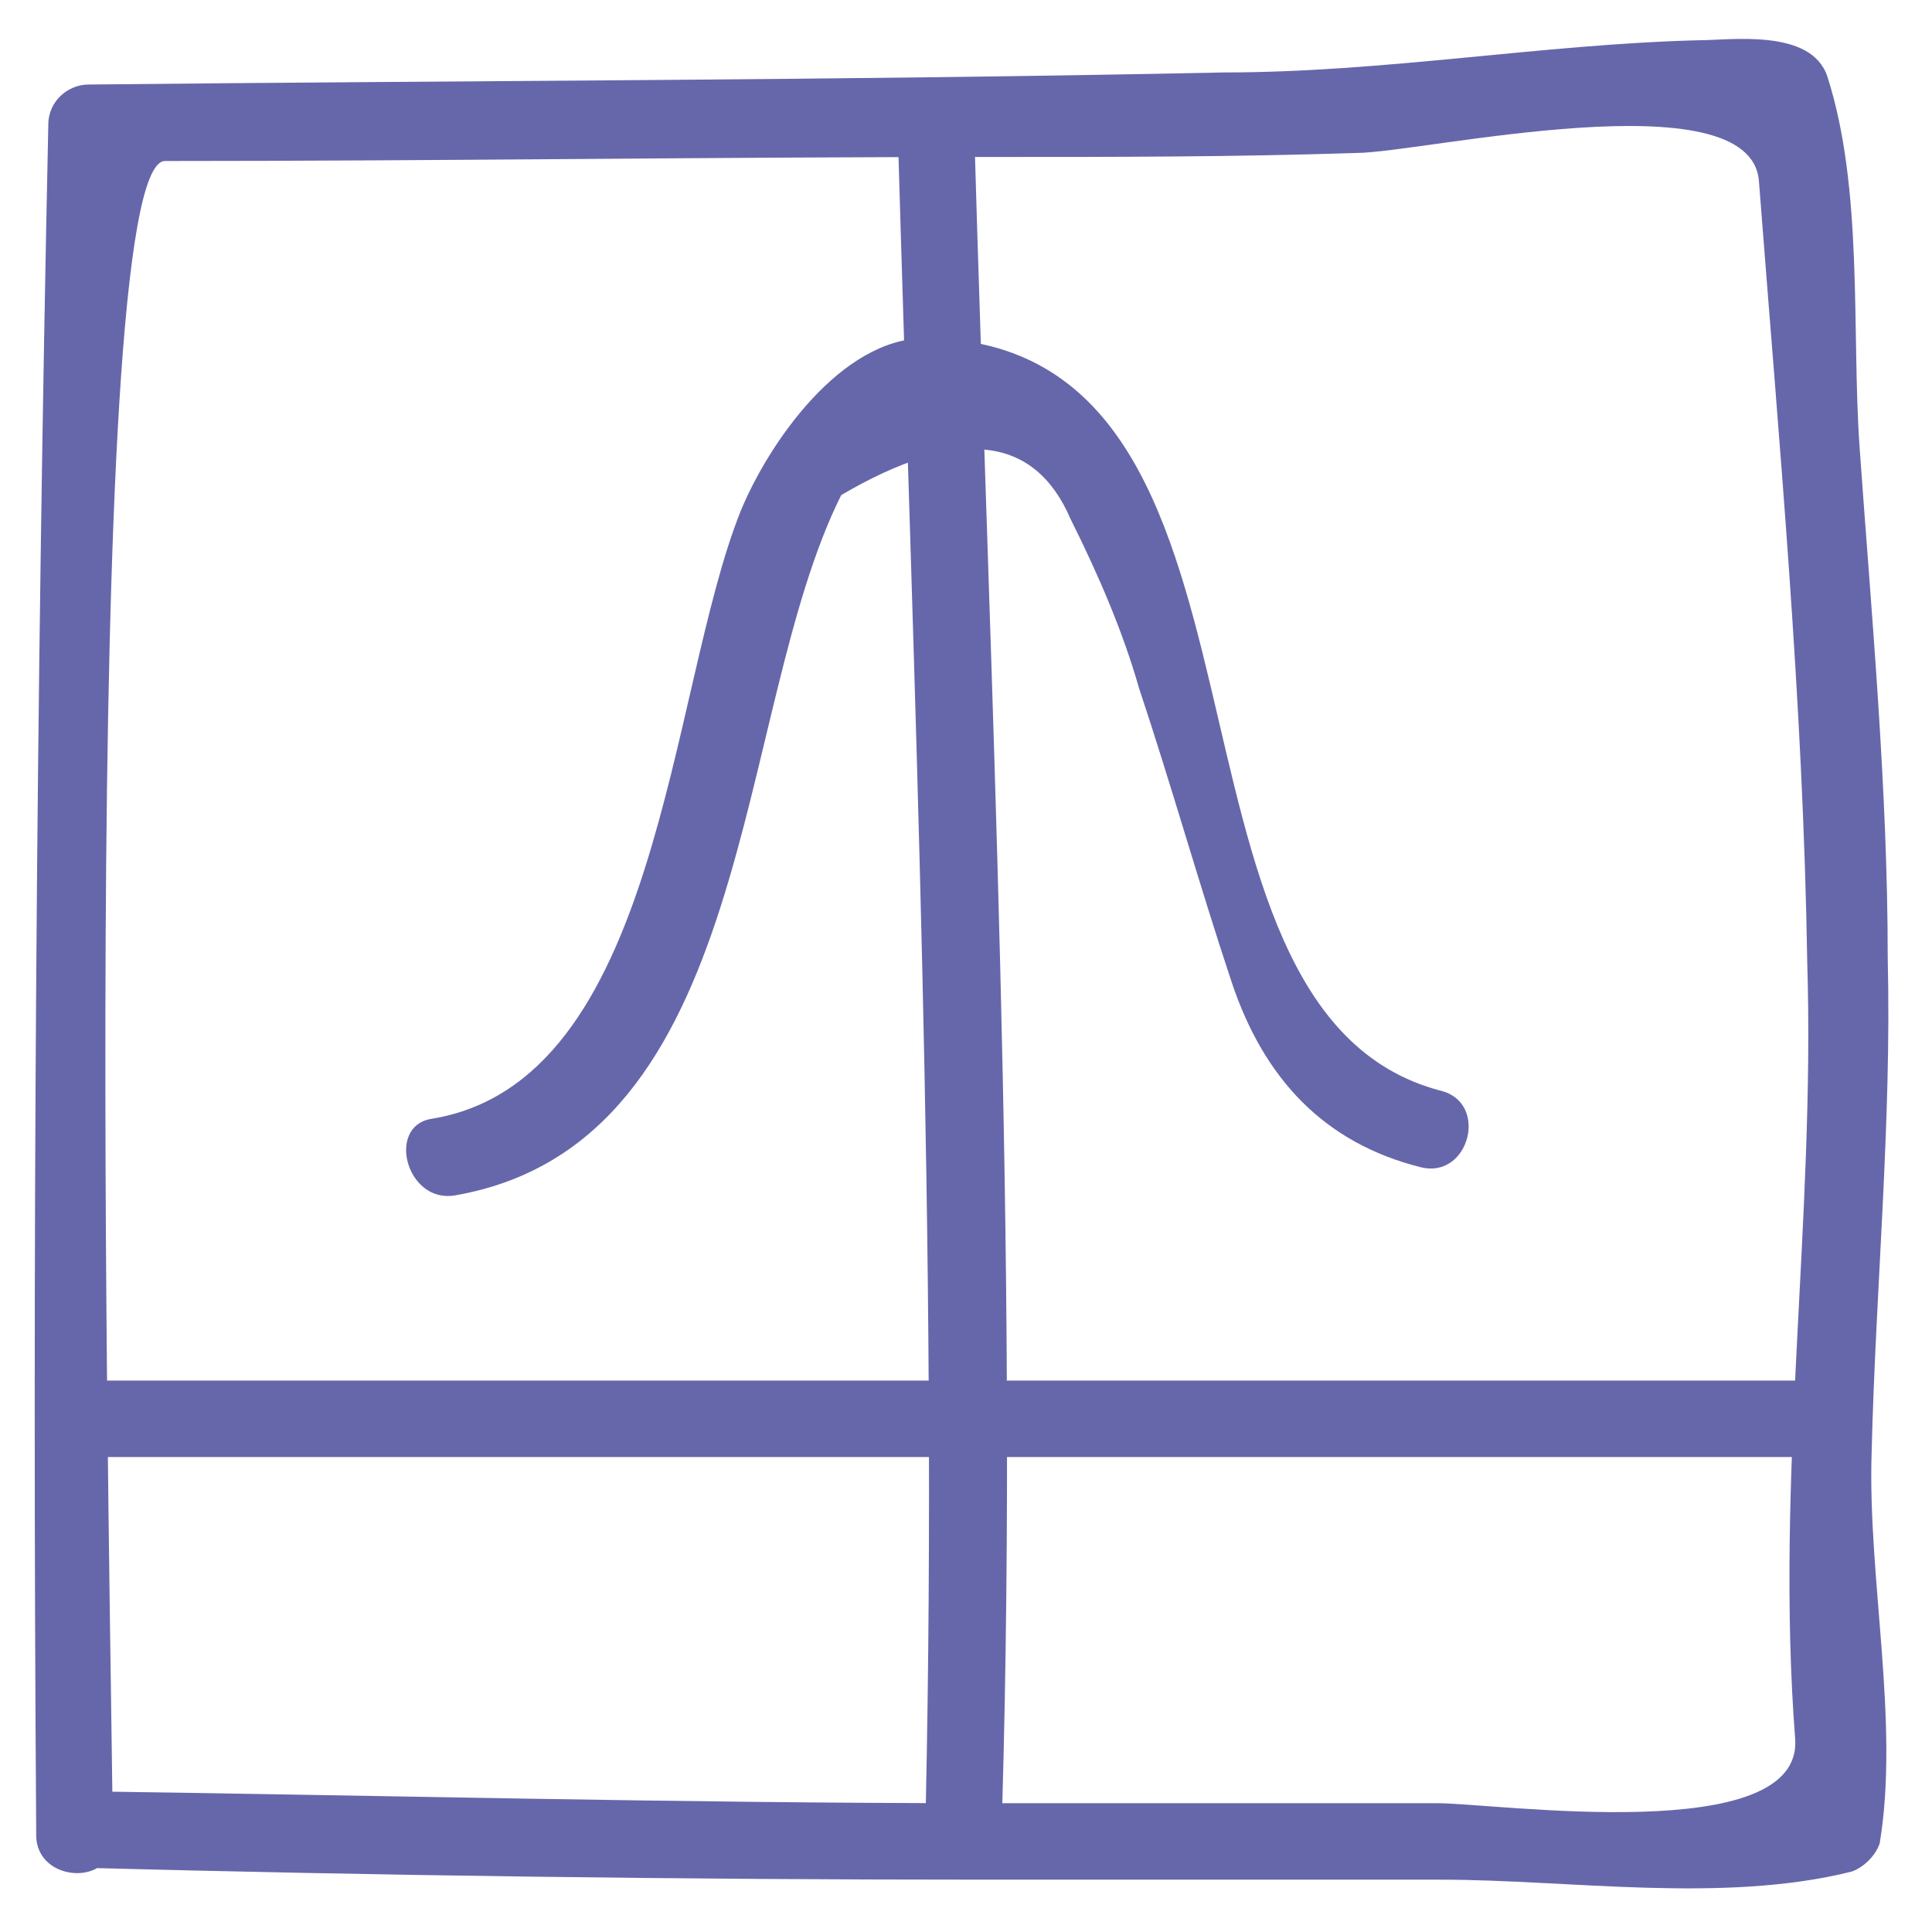
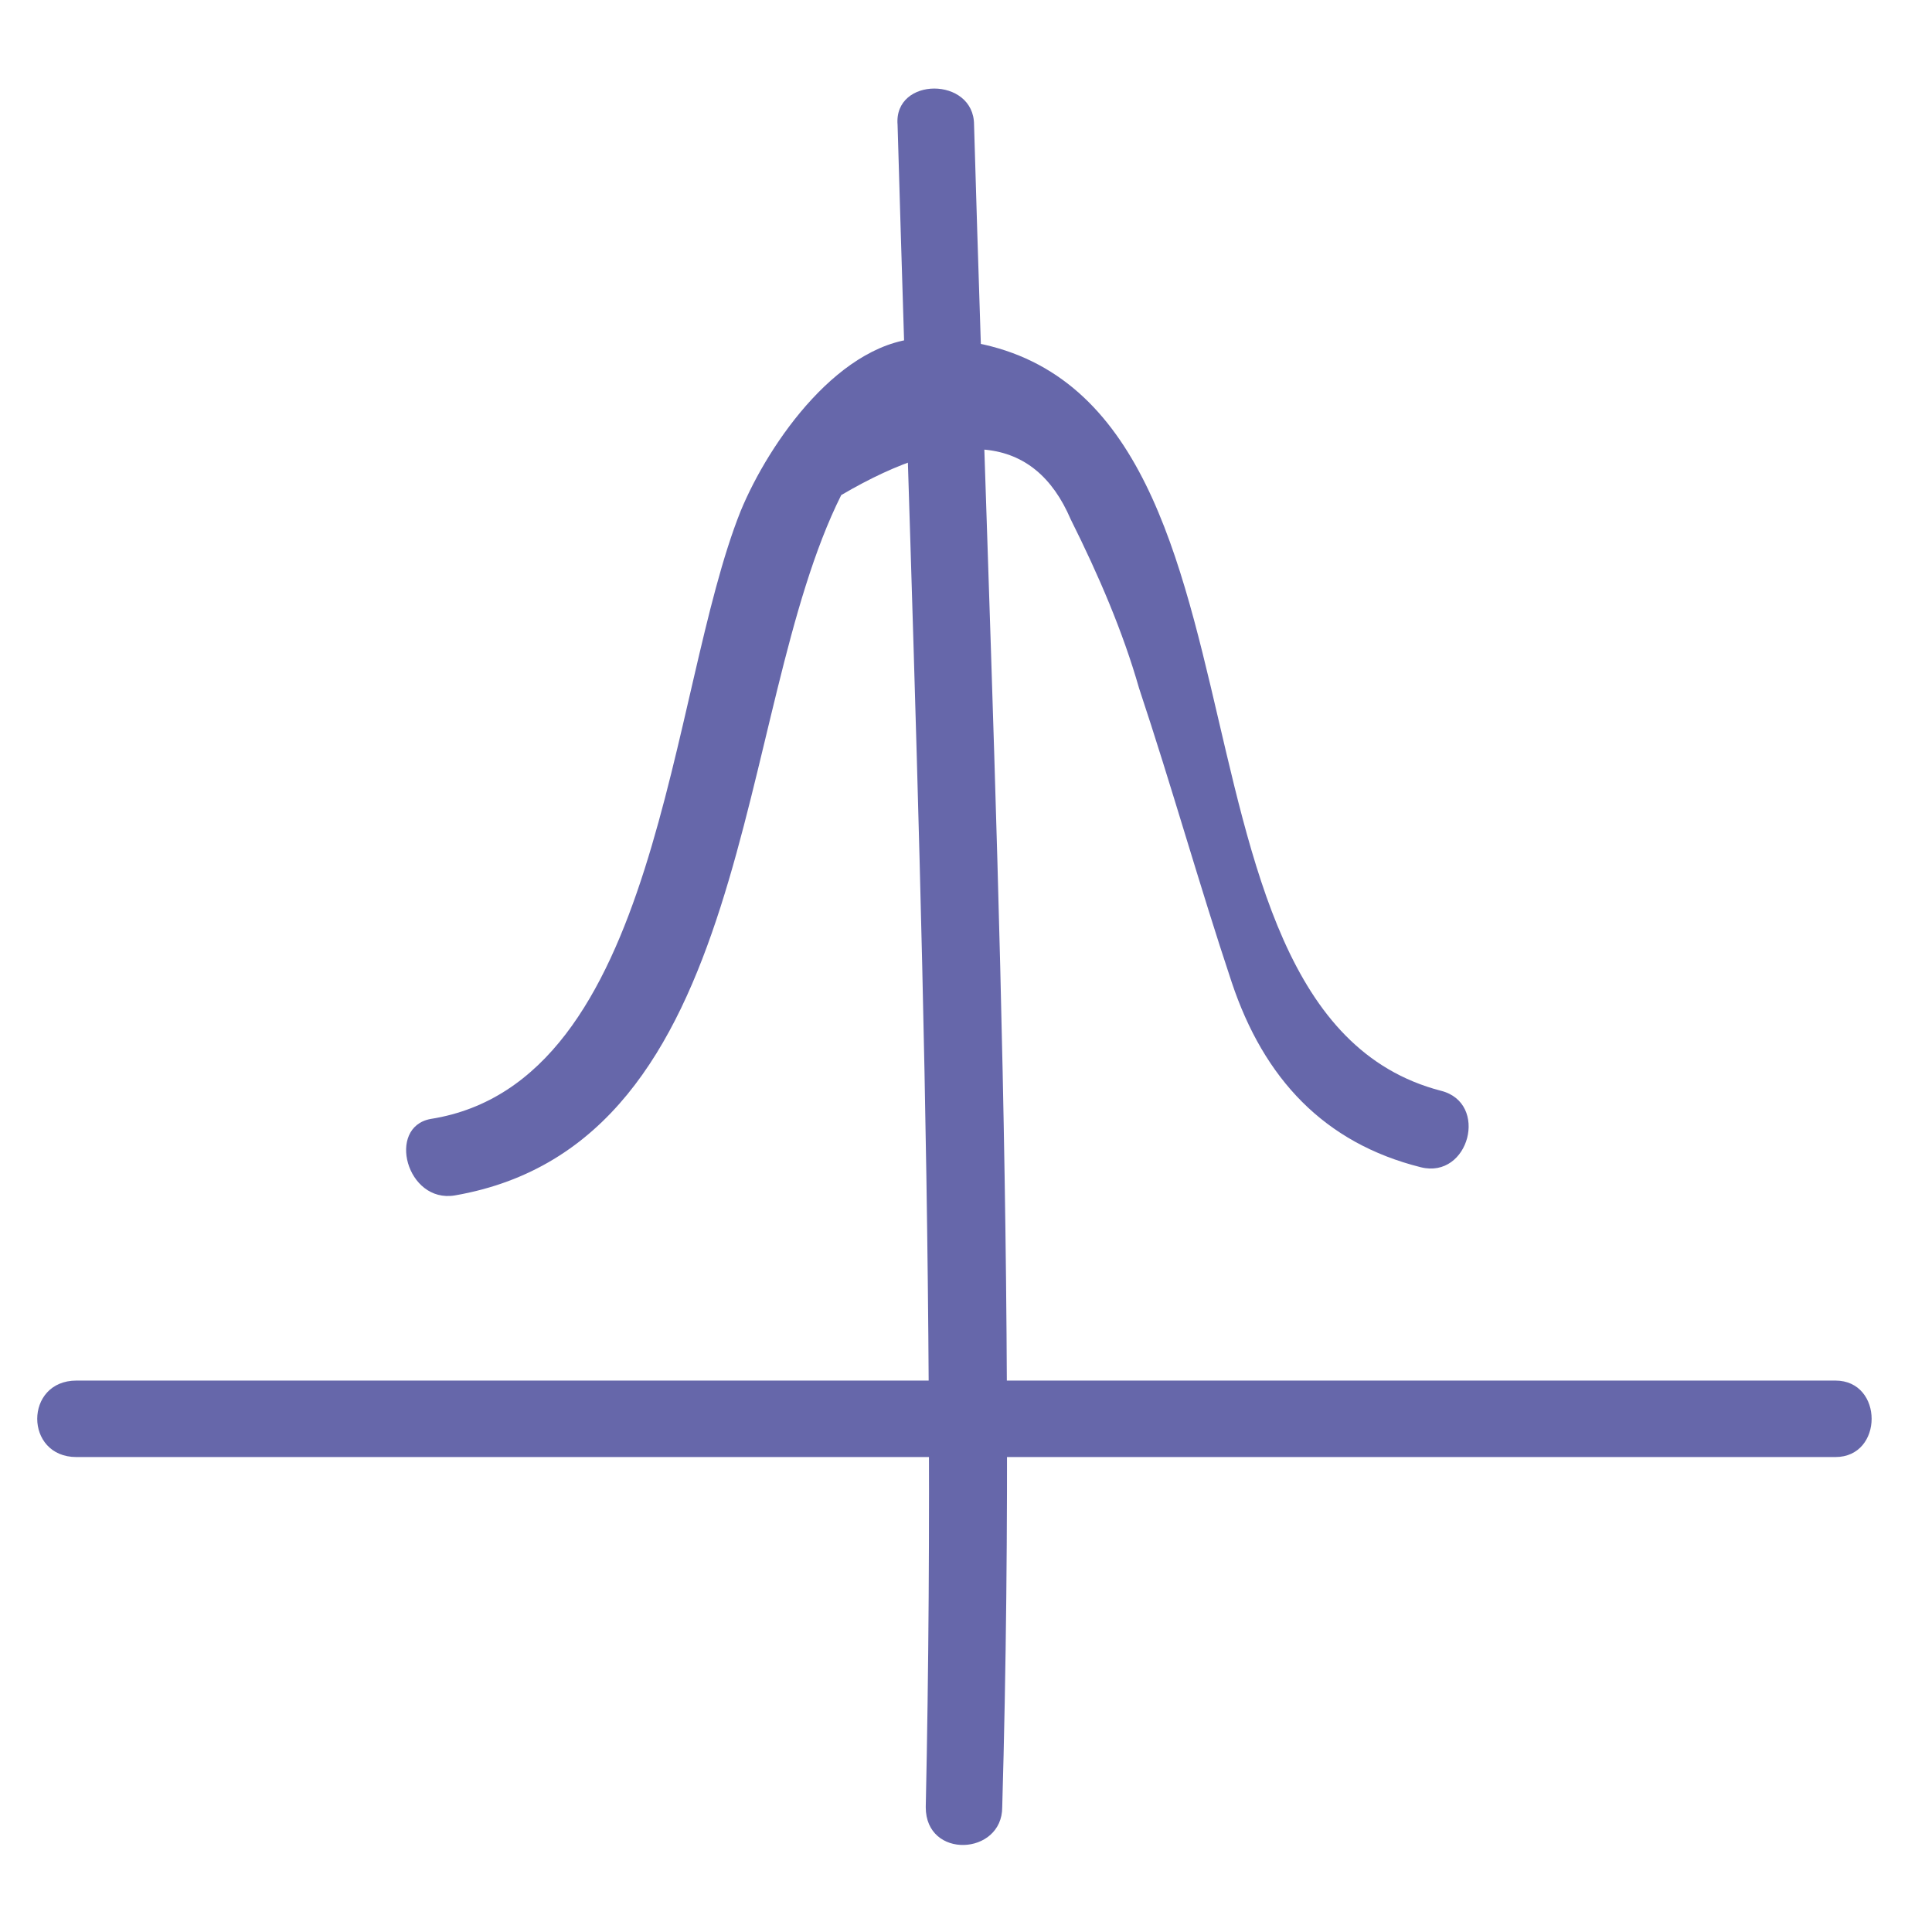
<svg xmlns="http://www.w3.org/2000/svg" enable-background="new 0 0 48 48" viewBox="0 0 48 48" id="Gaussian">
  <g fill="#6667aa" class="color000000 svgShape">
-     <path d="M1.9,46.4c7.5,0.2,15.1,0.3,22.6,0.3c3.8,0,7.5,0,11.3,0c3.2,0,7,0.6,10.2-0.2c0.3-0.1,0.6-0.4,0.7-0.7   c0.5-3-0.3-6.6-0.2-9.7c0.1-4.1,0.5-8.2,0.4-12.3c0-4.2-0.4-8.5-0.7-12.7c-0.2-2.9,0.1-6.4-0.8-9.2c-0.4-1.2-2.4-0.9-3.2-0.9   c-3.9,0.1-7.8,0.8-11.8,0.8C20.9,2,11.6,2,2.2,2.1c-0.5,0-1,0.4-1,1C0.9,17.2,0.8,31.4,0.9,45.6c0,1.2,2,1.3,1.9,0   C2.8,41.6,1.9,4,4.1,4c6.9,0,13.7-0.1,20.6-0.1c3,0,6,0,9-0.1c1.6,0,9.8-1.9,10,0.7c0.5,6.5,1.1,12.9,1.2,19.4   c0.2,6.4-0.8,12.8-0.3,19.3c0.2,2.7-7.4,1.6-8.9,1.6c-3.8,0-7.5,0-11.3,0c-7.5,0-15.1-0.2-22.6-0.3C0.6,44.5,0.6,46.4,1.9,46.4   L1.9,46.4z" fill="#6667aa" class="color000000 svgShape" />
-     <path d="M22.3,3.1C22.7,17,23.3,31,23,44.9c0,1.3,1.9,1.2,1.9,0C25.3,31,24.6,17,24.2,3.1C24.2,1.9,22.2,1.9,22.3,3.1L22.3,3.1z" fill="#6667aa" class="color000000 svgShape" />
+     <path d="M22.3,3.1C22.7,17,23.3,31,23,44.9c0,1.3,1.9,1.2,1.9,0C25.3,31,24.6,17,24.2,3.1C24.2,1.9,22.2,1.9,22.3,3.1L22.3,3.1" fill="#6667aa" class="color000000 svgShape" />
    <path d="M45.6 34.3c-14.6 0-29.1 0-43.7 0-1.3 0-1.3 1.9 0 1.9 14.6 0 29.1 0 43.7 0C46.8 36.2 46.8 34.3 45.6 34.3L45.6 34.3zM11.3 29.7c7.5-1.3 6.9-12 9.6-17.4 2.9-1.7 4.8-1.5 5.7.6.7 1.4 1.3 2.8 1.7 4.2.8 2.4 1.5 4.9 2.3 7.3.8 2.4 2.3 4 4.7 4.6 1.2.3 1.7-1.6.5-1.9-7.7-2-3.3-18.6-12.8-18.7-2.1 0-3.9 2.6-4.6 4.3-1.8 4.5-2 14.2-7.7 15.1C9.6 28 10.1 29.9 11.3 29.7L11.3 29.7z" fill="#6667aa" class="color000000 svgShape" />
  </g>
</svg>